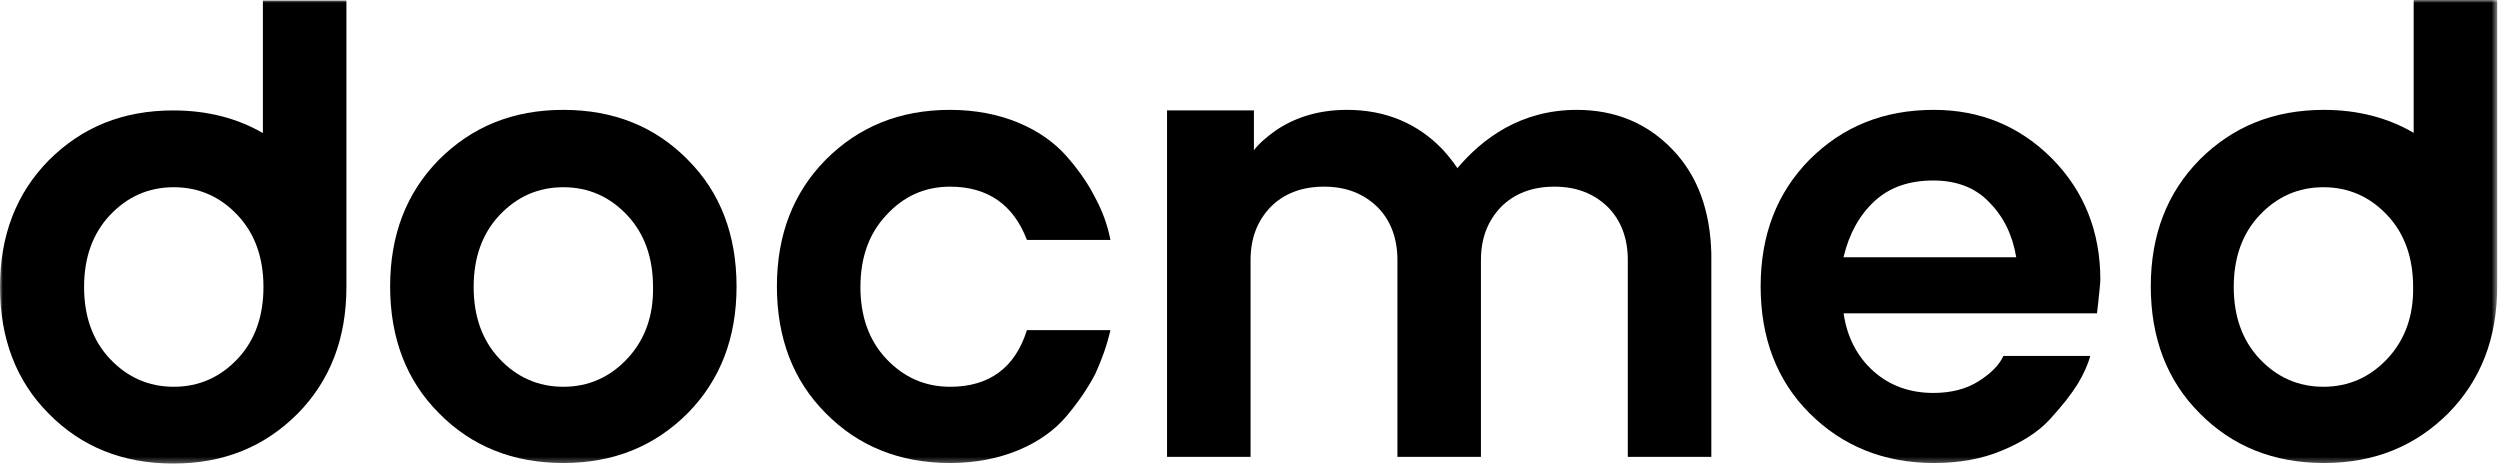
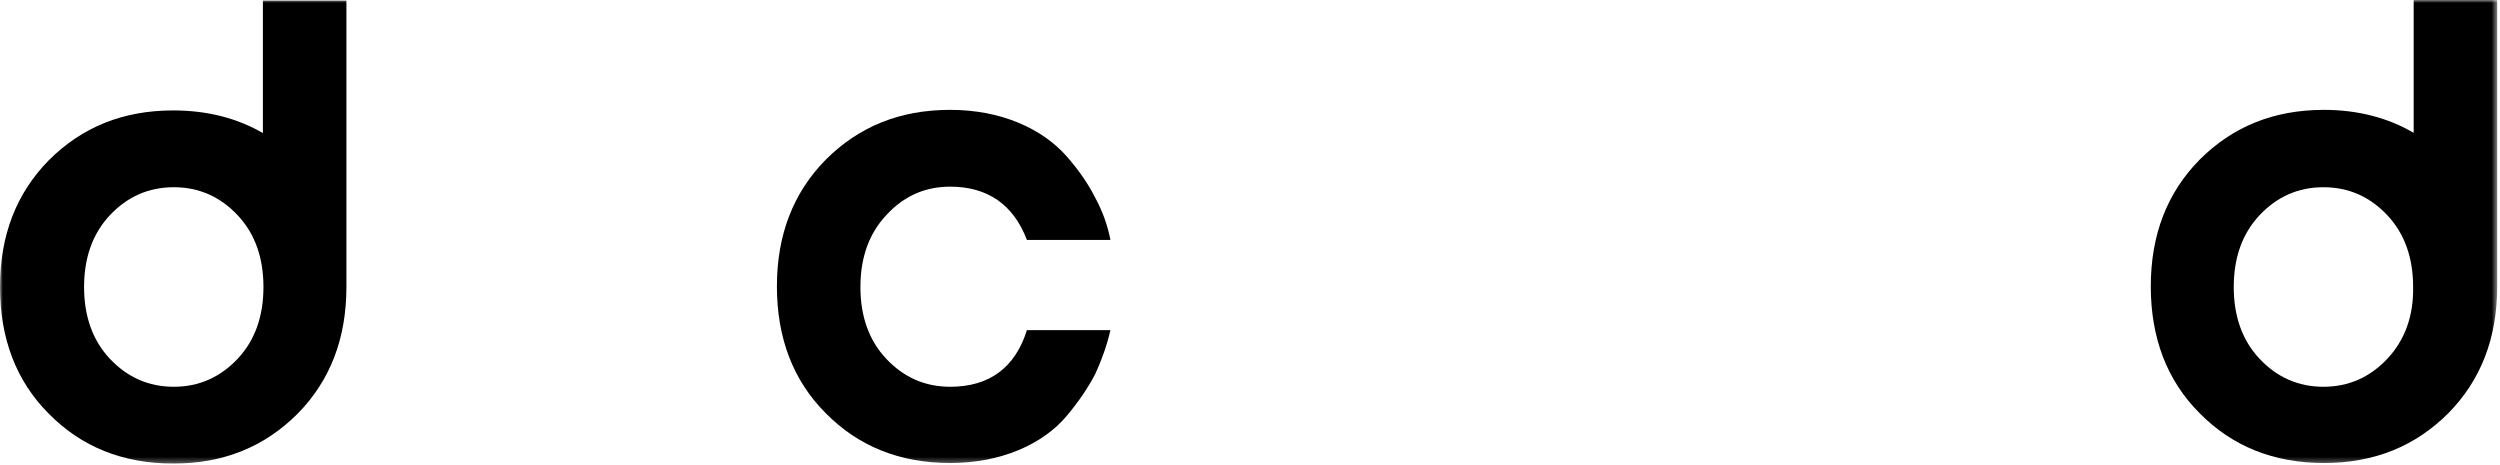
<svg xmlns="http://www.w3.org/2000/svg" width="446" height="83" viewBox="0 0 446 83" fill="none">
  <g clip-path="url(#clip0_3782_10640)">
    <mask id="mask0_3782_10640" style="mask-type:luminance" maskUnits="userSpaceOnUse" x="0" y="0" width="446" height="83">
      <path d="M0 0H445.5V82.7H0V0Z" fill="white" style="fill:white;fill-opacity:1;" />
    </mask>
    <g mask="url(#mask0_3782_10640)">
      <mask id="mask1_3782_10640" style="mask-type:luminance" maskUnits="userSpaceOnUse" x="-178" y="-364" width="801" height="801">
        <path d="M-177.5 -363.1H622.5V436.9H-177.5V-363.1Z" fill="white" style="fill:white;fill-opacity:1;" />
      </mask>
      <g mask="url(#mask1_3782_10640)">
-         <path d="M100.5 19.6C91.5 19.6 84.2 22.6 78.3 28.5C72.5 34.4 69.6 41.9 69.6 51.1C69.6 60.3 72.5 67.9 78.3 73.7C84.1 79.6 91.5 82.6 100.5 82.6C109.5 82.6 116.8 79.6 122.7 73.7C128.5 67.8 131.4 60.3 131.4 51.1C131.4 41.9 128.5 34.3 122.7 28.5C116.9 22.6 109.5 19.6 100.5 19.6ZM111.9 64C108.8 67.3 105 69 100.5 69C96 69 92.2 67.3 89.1 64C86 60.7 84.5 56.4 84.5 51.2C84.5 46 86 41.7 89.1 38.4C92.2 35.1 96 33.4 100.5 33.4C105 33.4 108.8 35.1 111.9 38.4C115 41.7 116.5 46 116.5 51.2C116.6 56.4 115 60.7 111.9 64Z" fill="#025366" style="fill:#025366;fill:color(display-p3 0.008 0.326 0.4);fill-opacity:1;" />
-       </g>
+         </g>
      <mask id="mask2_3782_10640" style="mask-type:luminance" maskUnits="userSpaceOnUse" x="-178" y="-364" width="801" height="801">
        <path d="M-177.5 -363.1H622.5V436.9H-177.5V-363.1Z" fill="white" style="fill:white;fill-opacity:1;" />
      </mask>
      <g mask="url(#mask2_3782_10640)">
        <path d="M169.5 33.3C176.2 33.3 180.8 36.5 183.2 42.8H198.1C197.6 40.2 196.7 37.7 195.4 35.3C194.2 32.9 192.5 30.4 190.3 27.9C188.2 25.5 185.3 23.4 181.7 21.9C178.1 20.4 174 19.6 169.5 19.6C160.5 19.6 153.2 22.6 147.3 28.5C141.5 34.4 138.6 41.9 138.6 51.1C138.6 60.3 141.5 67.9 147.3 73.7C153.1 79.6 160.5 82.6 169.5 82.6C174 82.6 178.1 81.8 181.7 80.3C185.3 78.8 188.2 76.7 190.3 74.2C192.4 71.7 194.1 69.2 195.4 66.7C196.6 64.1 197.5 61.5 198.1 58.9H183.2C181.1 65.6 176.5 69 169.5 69C165 69 161.2 67.3 158.1 64C155 60.7 153.5 56.4 153.5 51.2C153.5 46 155 41.7 158.1 38.4C161.2 35 165 33.3 169.5 33.3Z" fill="#025366" style="fill:#025366;fill:color(display-p3 0.008 0.326 0.4);fill-opacity:1;" />
      </g>
      <mask id="mask3_3782_10640" style="mask-type:luminance" maskUnits="userSpaceOnUse" x="-178" y="-364" width="801" height="801">
-         <path d="M-177.5 -363.1H622.5V436.9H-177.5V-363.1Z" fill="white" style="fill:white;fill-opacity:1;" />
-       </mask>
+         </mask>
      <g mask="url(#mask3_3782_10640)">
-         <path d="M345 19.6C336 19.6 328.7 22.6 322.8 28.5C317 34.4 314.1 41.9 314.1 51.1C314.1 60.3 317 67.9 322.8 73.7C328.6 79.5 336 82.6 345 82.6C349.5 82.6 353.5 81.9 357.1 80.4C360.7 78.9 363.6 77.1 365.7 74.8C367.8 72.5 369.4 70.5 370.6 68.6C371.7 66.8 372.5 65 372.9 63.5H357.4C356.7 65.1 355.2 66.6 353 68C350.8 69.4 348.1 70.1 344.9 70.1C340.7 70.1 337.1 68.8 334.2 66.2C331.3 63.6 329.5 60.1 328.9 55.9H374.1L374.3 54.2C374.5 52.1 374.7 50.6 374.7 49.9C374.7 41.3 371.8 34.1 366.1 28.3C360.3 22.5 353.3 19.6 345 19.6ZM328.9 45.8C329.9 41.7 331.7 38.4 334.4 35.9C337.1 33.4 340.6 32.2 344.9 32.2C348.9 32.2 352.3 33.4 354.8 36C357.4 38.6 359 41.8 359.7 45.9H328.9V45.8Z" fill="#025366" style="fill:#025366;fill:color(display-p3 0.008 0.326 0.4);fill-opacity:1;" />
-       </g>
+         </g>
      <mask id="mask4_3782_10640" style="mask-type:luminance" maskUnits="userSpaceOnUse" x="-178" y="-364" width="801" height="801">
        <path d="M-177.5 -363.1H622.5V436.9H-177.5V-363.1Z" fill="white" style="fill:white;fill-opacity:1;" />
      </mask>
      <g mask="url(#mask4_3782_10640)">
        <path d="M47 23.8C42.4 21.1 37 19.7 30.9 19.7C21.9 19.7 14.6 22.7 8.7 28.6C2.9 34.5 0 42 0 51.2C0 60.4 2.9 68 8.7 73.8C14.5 79.7 21.9 82.7 30.9 82.7C39.9 82.7 47.2 79.7 53.1 73.8C58.9 67.9 61.8 60.4 61.8 51.2V0.1H46.9V23.8H47ZM42.4 64C39.3 67.3 35.5 69 31 69C26.5 69 22.7 67.3 19.6 64C16.5 60.7 15 56.4 15 51.2C15 46 16.5 41.7 19.6 38.4C22.7 35.1 26.5 33.4 31 33.4C35.5 33.4 39.3 35.1 42.4 38.4C45.5 41.7 47 46 47 51.2C47 56.4 45.5 60.7 42.4 64Z" fill="#025366" style="fill:#025366;fill:color(display-p3 0.008 0.326 0.4);fill-opacity:1;" />
      </g>
      <mask id="mask5_3782_10640" style="mask-type:luminance" maskUnits="userSpaceOnUse" x="-178" y="-364" width="801" height="801">
        <path d="M-177.5 -363.1H622.5V436.9H-177.5V-363.1Z" fill="white" style="fill:white;fill-opacity:1;" />
      </mask>
      <g mask="url(#mask5_3782_10640)">
        <path d="M430.6 0V23.7C426 21 420.6 19.6 414.6 19.6C405.6 19.6 398.3 22.6 392.4 28.5C386.6 34.4 383.7 41.9 383.7 51.1C383.7 60.3 386.6 67.9 392.4 73.7C398.2 79.6 405.6 82.6 414.6 82.6C423.6 82.6 430.9 79.6 436.8 73.7C442.6 67.8 445.5 60.3 445.5 51.1V0H430.6ZM425.9 64C422.8 67.3 419 69 414.5 69C410 69 406.2 67.3 403.1 64C400 60.7 398.5 56.4 398.5 51.2C398.5 46 400 41.7 403.1 38.4C406.2 35.1 410 33.4 414.5 33.4C419 33.4 422.8 35.1 425.9 38.4C429 41.7 430.5 46 430.5 51.2C430.6 56.4 429 60.7 425.9 64Z" fill="#025366" style="fill:#025366;fill:color(display-p3 0.008 0.326 0.4);fill-opacity:1;" />
      </g>
      <mask id="mask6_3782_10640" style="mask-type:luminance" maskUnits="userSpaceOnUse" x="-178" y="-364" width="801" height="801">
-         <path d="M-177.5 -363.1H622.5V436.9H-177.5V-363.1Z" fill="white" style="fill:white;fill-opacity:1;" />
-       </mask>
+         </mask>
      <g mask="url(#mask6_3782_10640)">
-         <path d="M298.4 26.7C293.9 22 288.2 19.6 281.3 19.6C271.2 19.6 264.4 24.8 260 30C259.2 28.8 258.3 27.7 257.4 26.7C252.9 22 247.2 19.6 240.3 19.6C235.5 19.6 231.3 20.8 227.7 23.2C226 24.4 224.6 25.6 223.7 26.8V19.7H208.2V81.5H223.1V46.4C223.1 42.5 224.3 39.4 226.7 36.9C229.1 34.5 232.3 33.3 236.2 33.3C240.1 33.3 243.2 34.5 245.7 36.9C248.1 39.3 249.3 42.5 249.3 46.4V81.5H264.2V46.4C264.2 42.5 265.4 39.4 267.8 36.9C270.2 34.5 273.4 33.3 277.3 33.3C281.2 33.3 284.3 34.5 286.8 36.9C289.2 39.3 290.4 42.5 290.4 46.4V81.5H305.3V45.2C305.1 37.6 302.9 31.4 298.4 26.7Z" fill="#025366" style="fill:#025366;fill:color(display-p3 0.008 0.326 0.4);fill-opacity:1;" />
-       </g>
+         </g>
    </g>
  </g>
  <defs>
    <clipPath id="clip0_3782_10640">
      <rect width="446" height="83" fill="white" style="fill:white;fill-opacity:1;" />
    </clipPath>
  </defs>
</svg>